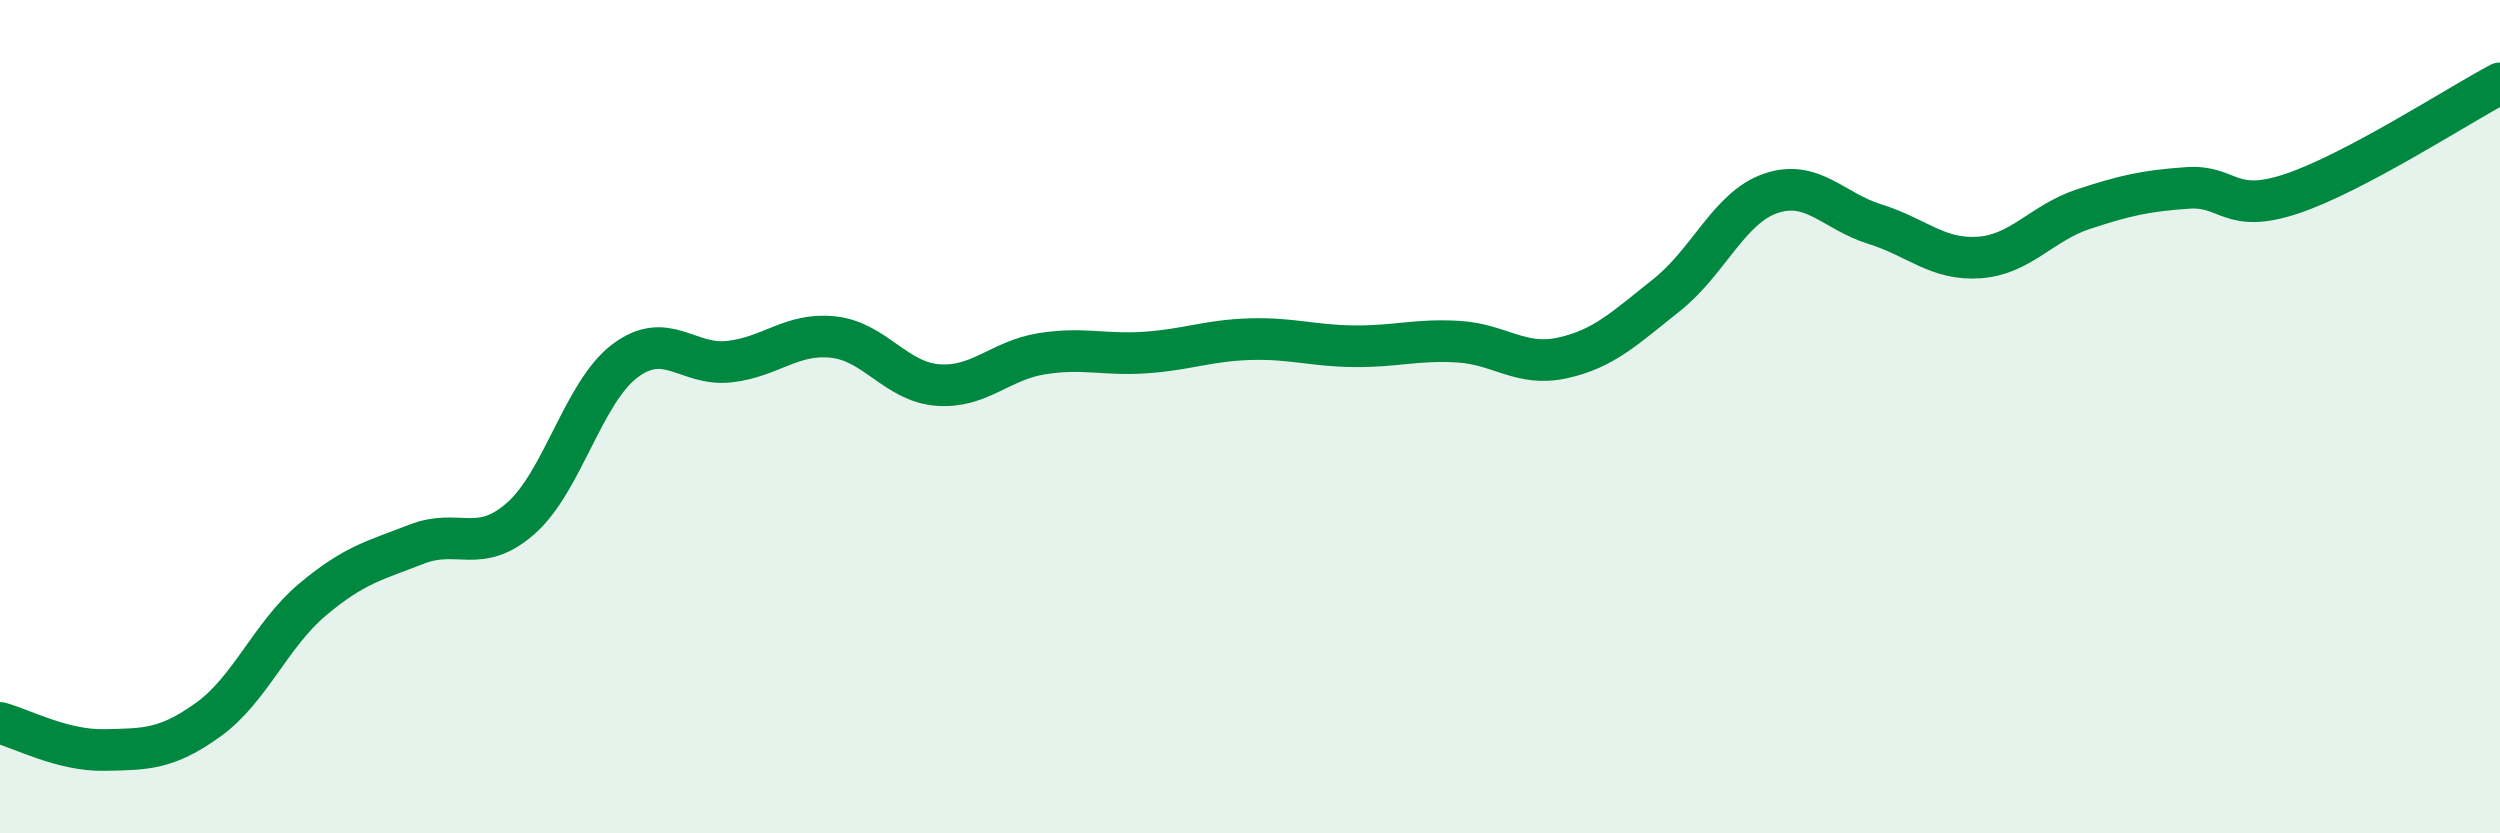
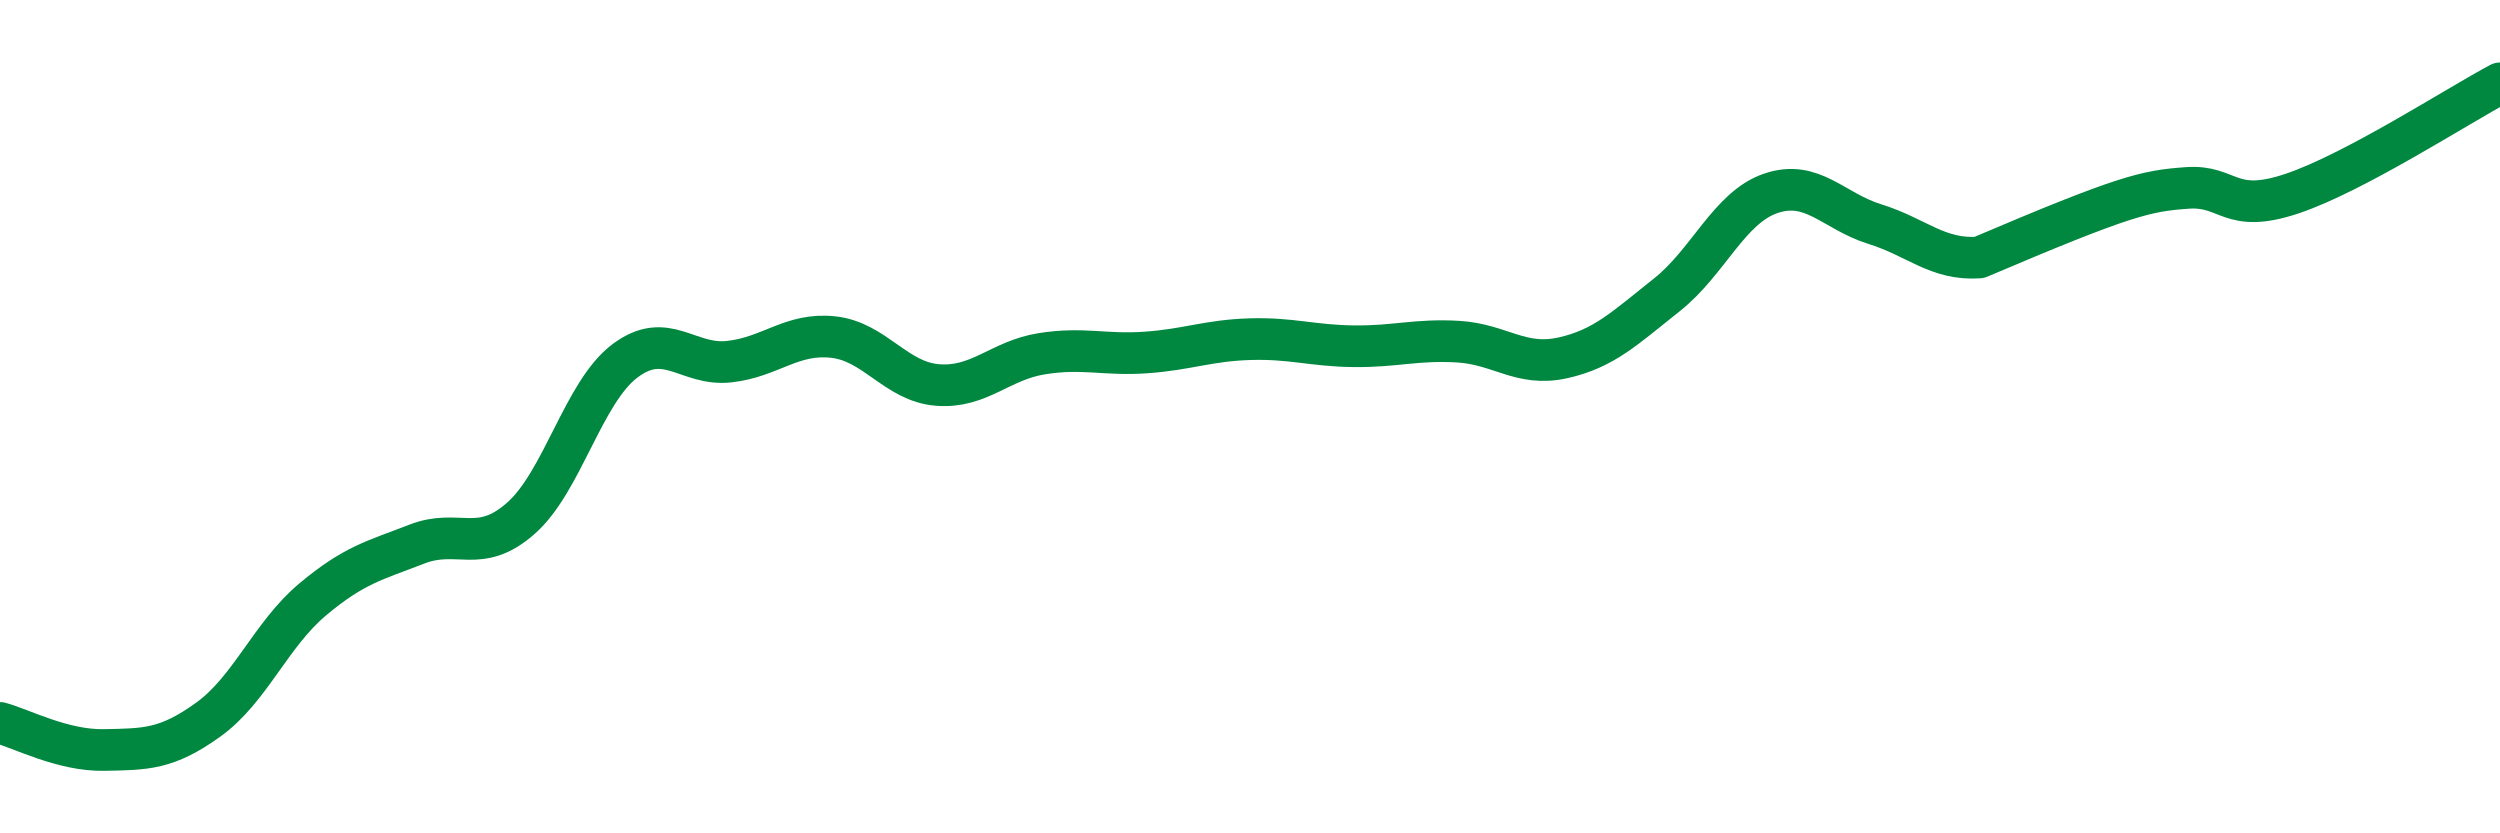
<svg xmlns="http://www.w3.org/2000/svg" width="60" height="20" viewBox="0 0 60 20">
-   <path d="M 0,17.35 C 0.5,17.48 1.5,18.02 2.5,18 C 3.5,17.98 4,17.99 5,17.27 C 6,16.55 6.5,15.23 7.5,14.39 C 8.5,13.55 9,13.45 10,13.06 C 11,12.67 11.5,13.32 12.5,12.44 C 13.5,11.56 14,9.41 15,8.66 C 16,7.91 16.5,8.79 17.5,8.68 C 18.5,8.57 19,7.98 20,8.09 C 21,8.2 21.5,9.16 22.5,9.24 C 23.5,9.32 24,8.65 25,8.49 C 26,8.33 26.5,8.53 27.5,8.46 C 28.5,8.39 29,8.17 30,8.14 C 31,8.11 31.5,8.3 32.5,8.31 C 33.5,8.32 34,8.14 35,8.2 C 36,8.26 36.5,8.81 37.5,8.59 C 38.5,8.37 39,7.87 40,7.08 C 41,6.29 41.5,4.98 42.5,4.64 C 43.5,4.3 44,5.07 45,5.38 C 46,5.69 46.5,6.25 47.5,6.18 C 48.5,6.11 49,5.35 50,5.02 C 51,4.69 51.5,4.58 52.5,4.51 C 53.5,4.44 53.5,5.15 55,4.65 C 56.5,4.15 59,2.53 60,2L60 20L0 20Z" fill="#008740" opacity="0.1" stroke-linecap="round" stroke-linejoin="round" />
-   <path d="M 0,17.35 C 0.5,17.48 1.5,18.02 2.5,18 C 3.5,17.98 4,17.99 5,17.27 C 6,16.55 6.5,15.23 7.5,14.39 C 8.5,13.55 9,13.45 10,13.06 C 11,12.67 11.5,13.32 12.5,12.44 C 13.5,11.56 14,9.41 15,8.66 C 16,7.91 16.5,8.79 17.5,8.68 C 18.5,8.57 19,7.98 20,8.09 C 21,8.2 21.5,9.16 22.5,9.24 C 23.5,9.32 24,8.65 25,8.49 C 26,8.33 26.5,8.53 27.5,8.46 C 28.5,8.39 29,8.17 30,8.14 C 31,8.11 31.5,8.3 32.5,8.31 C 33.5,8.32 34,8.14 35,8.2 C 36,8.26 36.5,8.81 37.5,8.59 C 38.5,8.37 39,7.87 40,7.08 C 41,6.29 41.5,4.98 42.5,4.64 C 43.5,4.3 44,5.07 45,5.38 C 46,5.69 46.5,6.25 47.5,6.18 C 48.5,6.11 49,5.35 50,5.02 C 51,4.69 51.5,4.58 52.5,4.51 C 53.5,4.44 53.5,5.15 55,4.65 C 56.5,4.15 59,2.53 60,2" stroke="#008740" stroke-width="1" fill="none" stroke-linecap="round" stroke-linejoin="round" />
+   <path d="M 0,17.35 C 0.5,17.48 1.5,18.02 2.5,18 C 3.5,17.98 4,17.99 5,17.27 C 6,16.55 6.5,15.23 7.5,14.39 C 8.5,13.55 9,13.45 10,13.06 C 11,12.67 11.5,13.32 12.5,12.44 C 13.5,11.56 14,9.41 15,8.66 C 16,7.91 16.5,8.79 17.5,8.68 C 18.5,8.57 19,7.98 20,8.09 C 21,8.2 21.5,9.16 22.5,9.24 C 23.5,9.32 24,8.65 25,8.49 C 26,8.33 26.5,8.53 27.5,8.46 C 28.5,8.39 29,8.17 30,8.14 C 31,8.11 31.5,8.3 32.5,8.31 C 33.5,8.32 34,8.14 35,8.2 C 36,8.26 36.5,8.81 37.5,8.59 C 38.5,8.37 39,7.87 40,7.08 C 41,6.29 41.5,4.98 42.5,4.64 C 43.5,4.3 44,5.07 45,5.38 C 46,5.69 46.5,6.25 47.5,6.18 C 51,4.69 51.5,4.58 52.5,4.51 C 53.5,4.44 53.5,5.15 55,4.65 C 56.5,4.15 59,2.53 60,2" stroke="#008740" stroke-width="1" fill="none" stroke-linecap="round" stroke-linejoin="round" />
</svg>